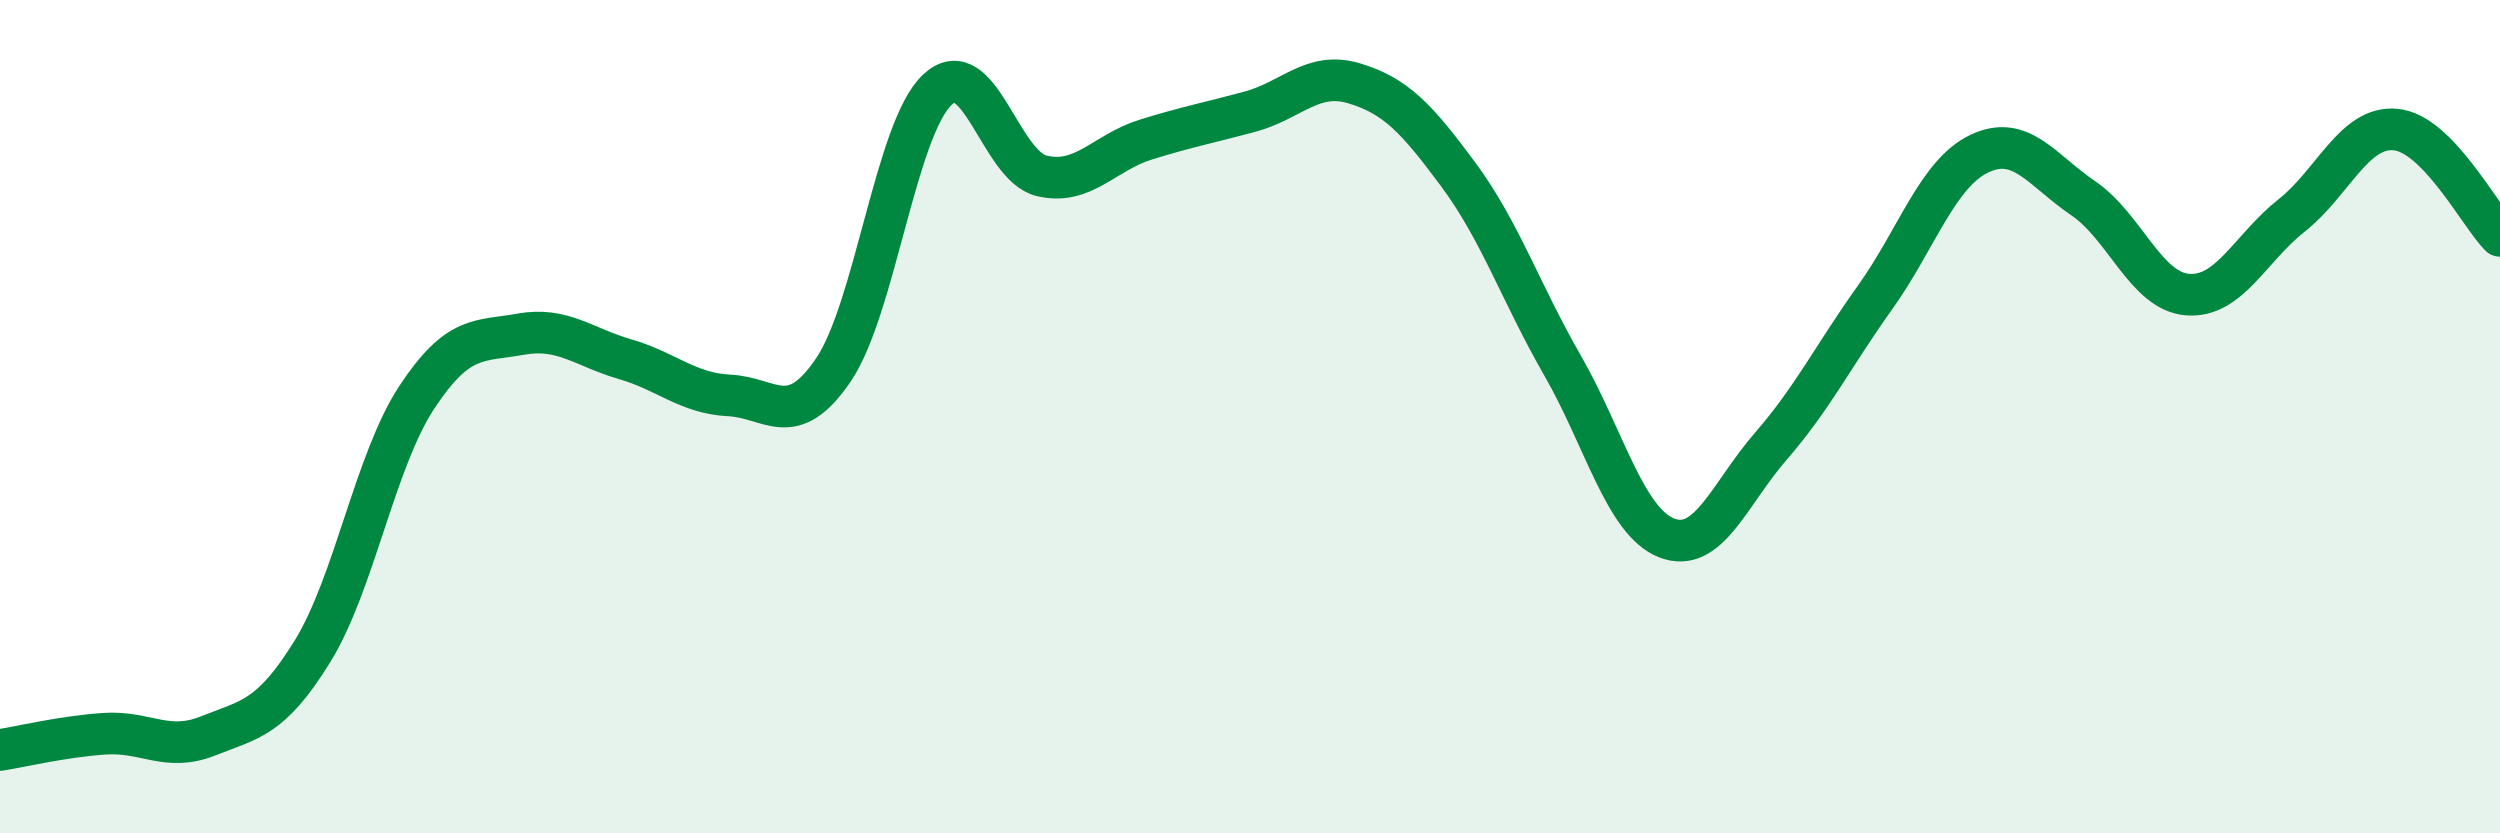
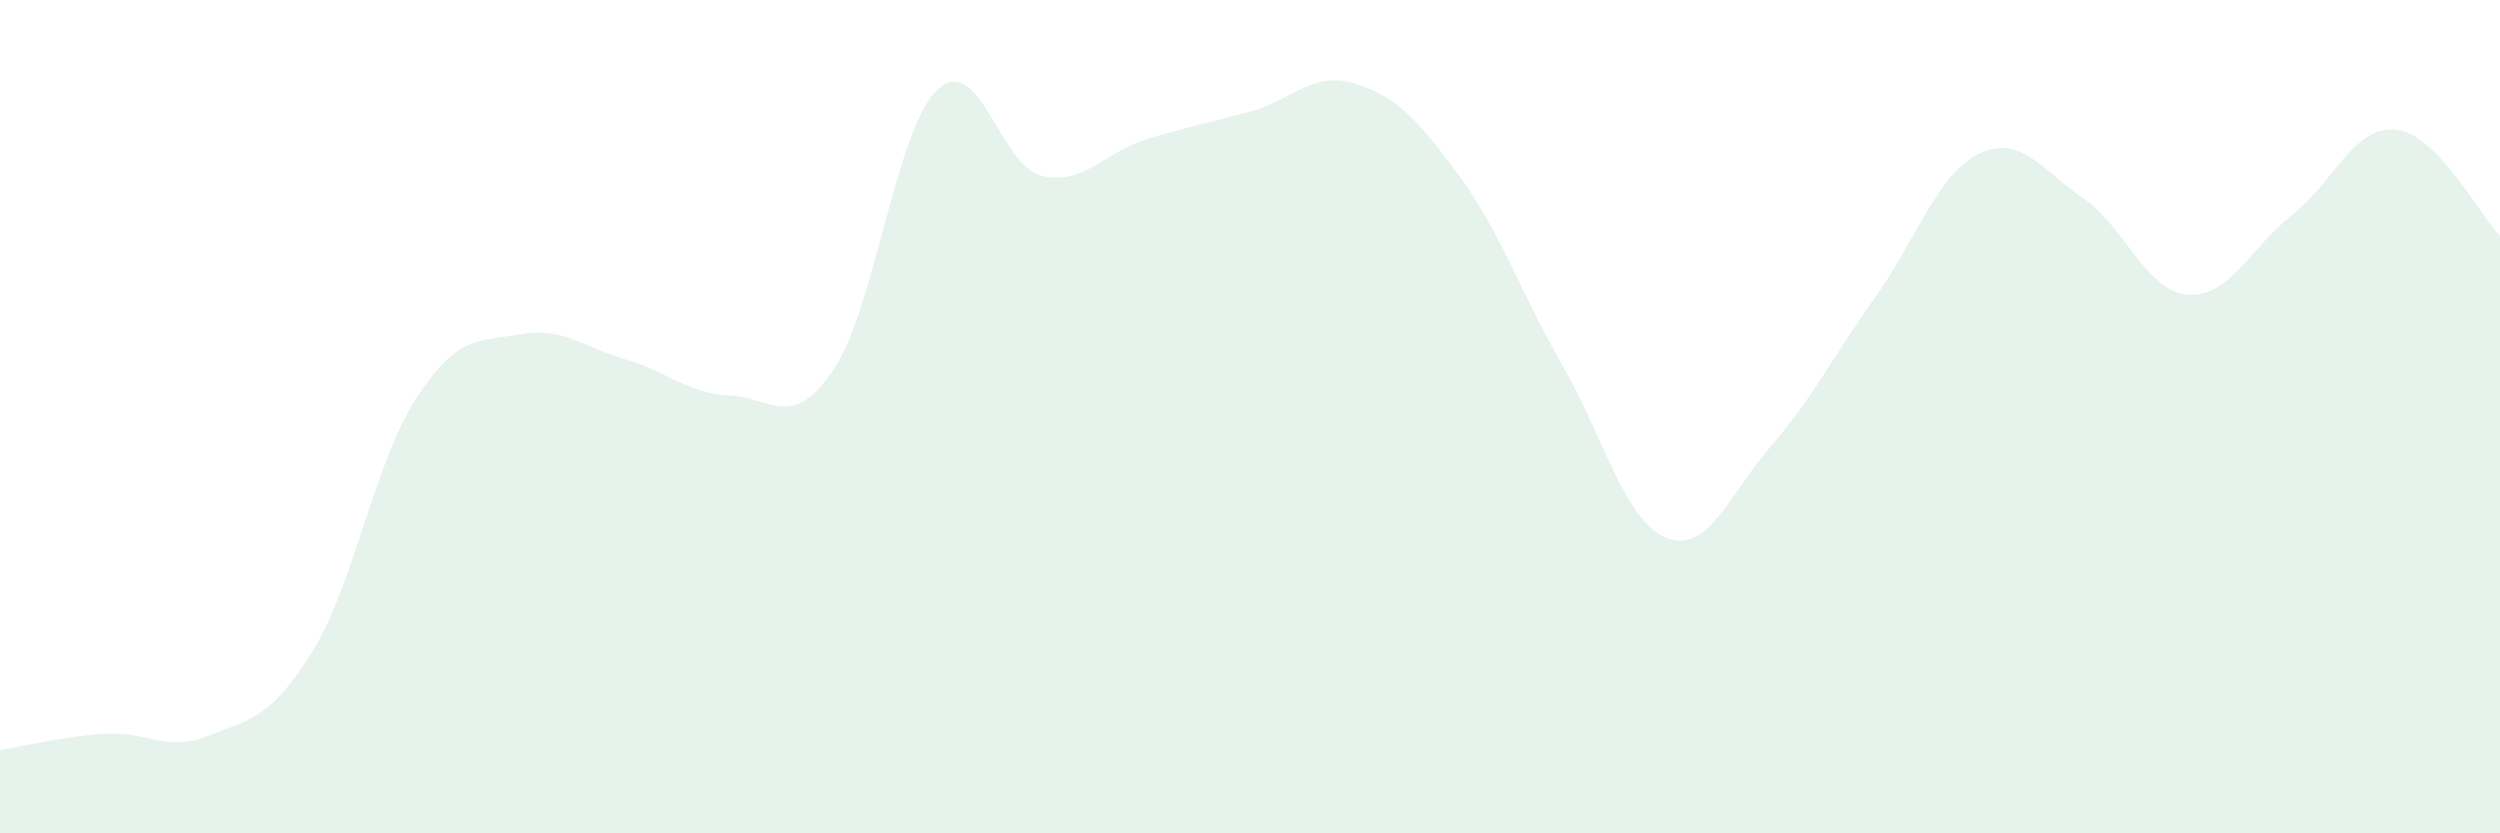
<svg xmlns="http://www.w3.org/2000/svg" width="60" height="20" viewBox="0 0 60 20">
  <path d="M 0,18 C 0.5,17.92 1.5,17.68 2.5,17.61 C 3.5,17.54 4,18.06 5,17.66 C 6,17.26 6.5,17.25 7.5,15.63 C 8.5,14.01 9,11.06 10,9.54 C 11,8.02 11.5,8.2 12.5,8.02 C 13.5,7.84 14,8.33 15,8.62 C 16,8.91 16.5,9.44 17.5,9.49 C 18.5,9.54 19,10.35 20,8.88 C 21,7.41 21.5,3.08 22.5,2.15 C 23.5,1.22 24,3.98 25,4.22 C 26,4.46 26.5,3.66 27.5,3.35 C 28.5,3.04 29,2.95 30,2.68 C 31,2.41 31.5,1.7 32.5,2 C 33.5,2.3 34,2.84 35,4.19 C 36,5.54 36.5,7.03 37.5,8.77 C 38.5,10.51 39,12.52 40,12.91 C 41,13.3 41.5,11.86 42.5,10.71 C 43.5,9.56 44,8.54 45,7.14 C 46,5.74 46.5,4.17 47.5,3.69 C 48.5,3.21 49,4.08 50,4.76 C 51,5.44 51.5,6.99 52.5,7.07 C 53.5,7.15 54,5.96 55,5.17 C 56,4.38 56.5,3.01 57.5,3.11 C 58.5,3.21 59.5,5.15 60,5.66L60 20L0 20Z" fill="#008740" opacity="0.1" stroke-linecap="round" stroke-linejoin="round" />
-   <path d="M 0,18 C 0.5,17.92 1.5,17.68 2.5,17.61 C 3.5,17.54 4,18.06 5,17.66 C 6,17.26 6.5,17.25 7.5,15.63 C 8.5,14.01 9,11.06 10,9.54 C 11,8.02 11.5,8.2 12.5,8.02 C 13.5,7.84 14,8.33 15,8.62 C 16,8.91 16.5,9.44 17.5,9.49 C 18.5,9.54 19,10.35 20,8.88 C 21,7.41 21.5,3.08 22.5,2.15 C 23.5,1.22 24,3.98 25,4.22 C 26,4.46 26.5,3.66 27.5,3.35 C 28.5,3.04 29,2.95 30,2.68 C 31,2.41 31.5,1.7 32.5,2 C 33.5,2.3 34,2.84 35,4.19 C 36,5.54 36.5,7.03 37.5,8.77 C 38.5,10.51 39,12.52 40,12.91 C 41,13.3 41.5,11.86 42.5,10.71 C 43.5,9.56 44,8.54 45,7.14 C 46,5.74 46.5,4.17 47.5,3.69 C 48.5,3.21 49,4.08 50,4.76 C 51,5.44 51.5,6.99 52.5,7.07 C 53.5,7.15 54,5.96 55,5.17 C 56,4.38 56.5,3.01 57.5,3.11 C 58.5,3.21 59.5,5.15 60,5.66" stroke="#008740" stroke-width="1" fill="none" stroke-linecap="round" stroke-linejoin="round" />
</svg>